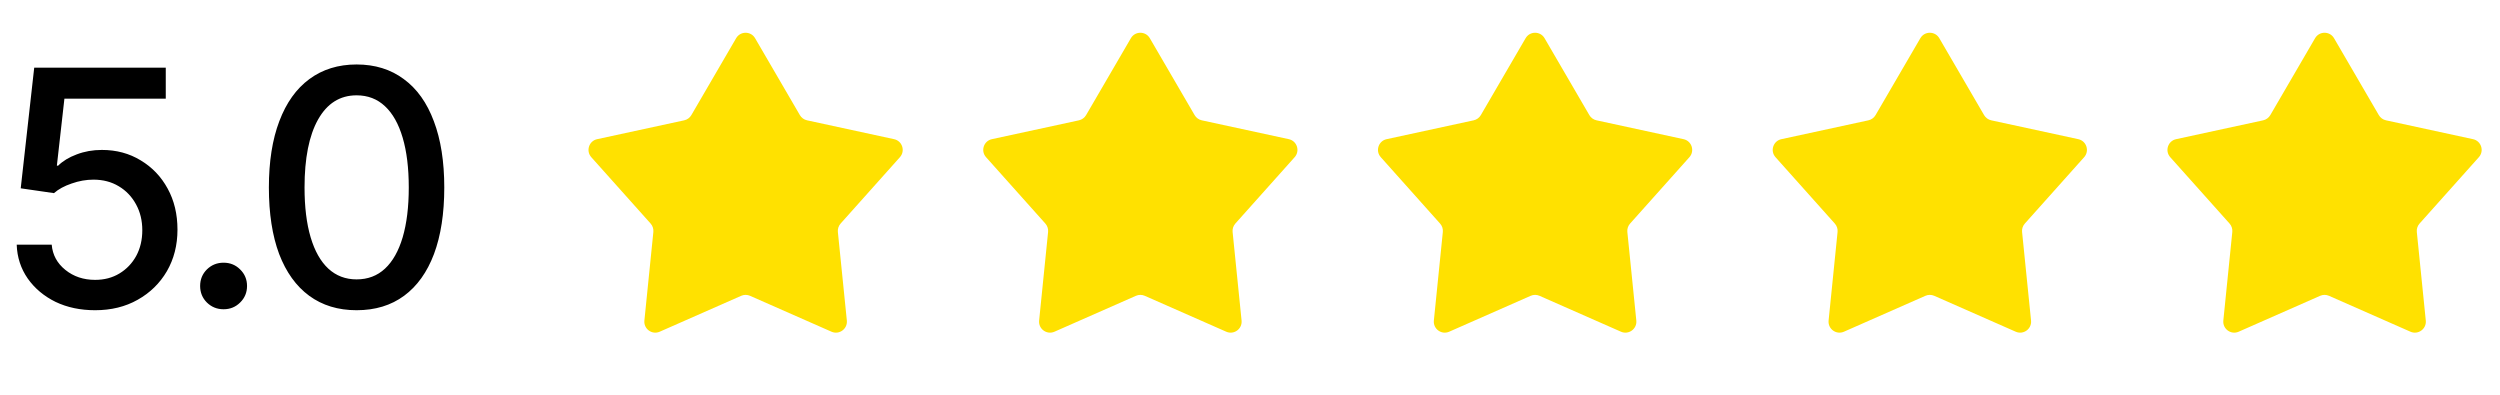
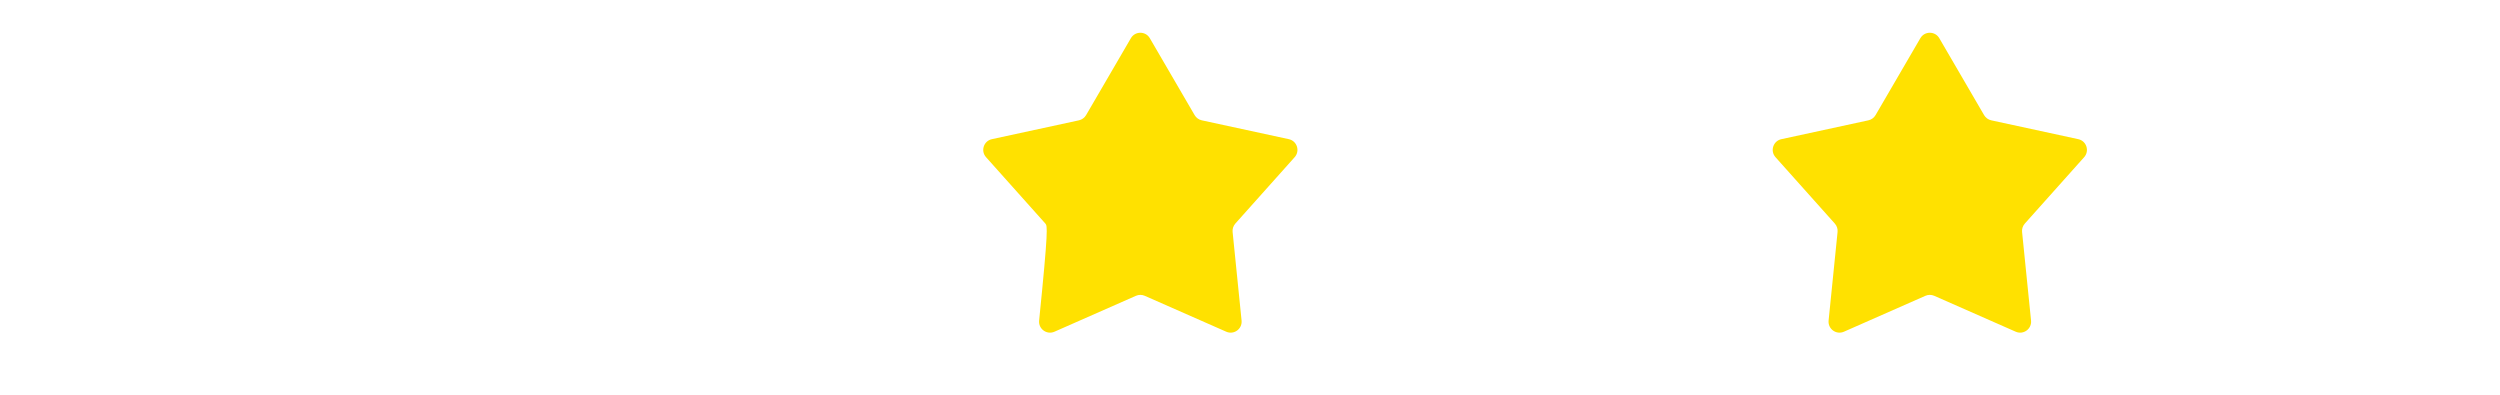
<svg xmlns="http://www.w3.org/2000/svg" width="114" height="18" viewBox="0 0 114 18" fill="none">
-   <path d="M33.568 1.742C33.761 1.411 34.239 1.411 34.432 1.742L36.475 5.25C36.546 5.371 36.664 5.457 36.802 5.487L40.77 6.346C41.144 6.427 41.292 6.882 41.036 7.168L38.331 10.195C38.238 10.3 38.193 10.439 38.207 10.579L38.616 14.618C38.654 14.999 38.267 15.28 37.917 15.126L34.202 13.489C34.073 13.432 33.927 13.432 33.798 13.489L30.083 15.126C29.733 15.28 29.346 14.999 29.384 14.618L29.793 10.579C29.807 10.439 29.762 10.3 29.669 10.195L26.963 7.168C26.708 6.882 26.856 6.427 27.23 6.346L31.198 5.487C31.336 5.457 31.454 5.371 31.525 5.25L33.568 1.742Z" fill="#FFE100" />
-   <path d="M51.568 1.742C51.761 1.411 52.239 1.411 52.432 1.742L54.475 5.25C54.546 5.371 54.664 5.457 54.802 5.487L58.77 6.346C59.144 6.427 59.292 6.882 59.036 7.168L56.331 10.195C56.238 10.3 56.193 10.439 56.207 10.579L56.616 14.618C56.654 14.999 56.267 15.28 55.917 15.126L52.202 13.489C52.073 13.432 51.927 13.432 51.798 13.489L48.083 15.126C47.733 15.28 47.346 14.999 47.384 14.618L47.793 10.579C47.807 10.439 47.762 10.3 47.669 10.195L44.964 7.168C44.708 6.882 44.856 6.427 45.23 6.346L49.198 5.487C49.336 5.457 49.454 5.371 49.525 5.25L51.568 1.742Z" fill="#FFE100" />
-   <path d="M69.568 1.742C69.761 1.411 70.239 1.411 70.432 1.742L72.475 5.25C72.546 5.371 72.664 5.457 72.802 5.487L76.769 6.346C77.144 6.427 77.292 6.882 77.037 7.168L74.332 10.195C74.238 10.3 74.193 10.439 74.207 10.579L74.616 14.618C74.654 14.999 74.267 15.28 73.917 15.126L70.202 13.489C70.073 13.432 69.927 13.432 69.798 13.489L66.083 15.126C65.733 15.28 65.346 14.999 65.384 14.618L65.793 10.579C65.807 10.439 65.762 10.3 65.668 10.195L62.964 7.168C62.708 6.882 62.856 6.427 63.23 6.346L67.198 5.487C67.336 5.457 67.454 5.371 67.525 5.25L69.568 1.742Z" fill="#FFE100" />
+   <path d="M51.568 1.742C51.761 1.411 52.239 1.411 52.432 1.742L54.475 5.25C54.546 5.371 54.664 5.457 54.802 5.487L58.77 6.346C59.144 6.427 59.292 6.882 59.036 7.168L56.331 10.195C56.238 10.3 56.193 10.439 56.207 10.579L56.616 14.618C56.654 14.999 56.267 15.28 55.917 15.126L52.202 13.489C52.073 13.432 51.927 13.432 51.798 13.489L48.083 15.126C47.733 15.28 47.346 14.999 47.384 14.618C47.807 10.439 47.762 10.3 47.669 10.195L44.964 7.168C44.708 6.882 44.856 6.427 45.23 6.346L49.198 5.487C49.336 5.457 49.454 5.371 49.525 5.25L51.568 1.742Z" fill="#FFE100" />
  <path d="M87.568 1.742C87.761 1.411 88.239 1.411 88.432 1.742L90.475 5.25C90.546 5.371 90.664 5.457 90.802 5.487L94.769 6.346C95.144 6.427 95.292 6.882 95.037 7.168L92.332 10.195C92.238 10.3 92.193 10.439 92.207 10.579L92.616 14.618C92.654 14.999 92.267 15.28 91.917 15.126L88.202 13.489C88.073 13.432 87.927 13.432 87.798 13.489L84.083 15.126C83.733 15.28 83.346 14.999 83.384 14.618L83.793 10.579C83.807 10.439 83.762 10.3 83.668 10.195L80.963 7.168C80.708 6.882 80.856 6.427 81.231 6.346L85.198 5.487C85.336 5.457 85.454 5.371 85.525 5.25L87.568 1.742Z" fill="#FFE100" />
-   <path d="M105.568 1.742C105.761 1.411 106.239 1.411 106.432 1.742L108.475 5.25C108.546 5.371 108.664 5.457 108.802 5.487L112.769 6.346C113.144 6.427 113.292 6.882 113.036 7.168L110.331 10.195C110.238 10.3 110.193 10.439 110.207 10.579L110.616 14.618C110.654 14.999 110.267 15.28 109.917 15.126L106.202 13.489C106.073 13.432 105.927 13.432 105.798 13.489L102.083 15.126C101.733 15.28 101.346 14.999 101.384 14.618L101.793 10.579C101.807 10.439 101.762 10.3 101.669 10.195L98.963 7.168C98.708 6.882 98.856 6.427 99.231 6.346L103.198 5.487C103.336 5.457 103.454 5.371 103.525 5.25L105.568 1.742Z" fill="#FFE100" />
-   <path d="M4.336 14.146C3.667 14.146 3.066 14.02 2.534 13.766C2.007 13.507 1.584 13.153 1.267 12.704C0.95 12.249 0.781 11.734 0.762 11.158H2.358C2.397 11.622 2.605 12.005 2.981 12.308C3.357 12.611 3.809 12.762 4.336 12.762C4.756 12.762 5.127 12.665 5.449 12.469C5.771 12.274 6.025 12.008 6.211 11.671C6.396 11.329 6.489 10.938 6.489 10.499C6.489 10.06 6.394 9.666 6.204 9.32C6.013 8.968 5.75 8.692 5.413 8.492C5.081 8.292 4.697 8.192 4.263 8.192C3.931 8.192 3.599 8.25 3.267 8.368C2.935 8.48 2.666 8.626 2.461 8.807L0.945 8.587L1.56 3.087H7.559V4.5H2.937L2.593 7.555H2.651C2.861 7.345 3.142 7.174 3.494 7.042C3.85 6.905 4.233 6.837 4.644 6.837C5.308 6.837 5.898 6.996 6.416 7.313C6.938 7.625 7.349 8.055 7.646 8.602C7.944 9.144 8.093 9.767 8.093 10.47C8.093 11.178 7.932 11.81 7.61 12.367C7.288 12.918 6.843 13.353 6.277 13.67C5.715 13.988 5.068 14.146 4.336 14.146ZM10.195 14.102C9.897 14.102 9.644 14 9.434 13.795C9.229 13.59 9.126 13.338 9.126 13.04C9.126 12.743 9.229 12.491 9.434 12.286C9.644 12.081 9.897 11.979 10.195 11.979C10.493 11.979 10.745 12.081 10.95 12.286C11.16 12.491 11.265 12.743 11.265 13.04C11.265 13.338 11.16 13.59 10.95 13.795C10.745 14 10.493 14.102 10.195 14.102ZM16.26 14.146C15.42 14.146 14.7 13.927 14.099 13.487C13.503 13.048 13.047 12.413 12.729 11.583C12.417 10.748 12.261 9.737 12.261 8.551C12.261 7.369 12.419 6.361 12.737 5.526C13.054 4.686 13.511 4.046 14.106 3.607C14.707 3.163 15.425 2.94 16.26 2.94C17.1 2.94 17.817 3.163 18.413 3.607C19.014 4.046 19.47 4.686 19.783 5.526C20.1 6.361 20.259 7.369 20.259 8.551C20.259 9.737 20.102 10.748 19.79 11.583C19.477 12.413 19.023 13.048 18.428 13.487C17.832 13.927 17.109 14.146 16.26 14.146ZM16.26 12.74C16.773 12.74 17.205 12.577 17.556 12.249C17.908 11.922 18.176 11.446 18.362 10.821C18.547 10.191 18.64 9.435 18.64 8.551C18.64 7.662 18.547 6.905 18.362 6.28C18.176 5.65 17.908 5.172 17.556 4.845C17.205 4.513 16.773 4.347 16.26 4.347C15.503 4.347 14.917 4.715 14.502 5.453C14.092 6.185 13.887 7.218 13.887 8.551C13.887 9.435 13.979 10.191 14.165 10.821C14.351 11.446 14.619 11.922 14.971 12.249C15.327 12.577 15.757 12.74 16.26 12.74Z" fill="black" />
</svg>